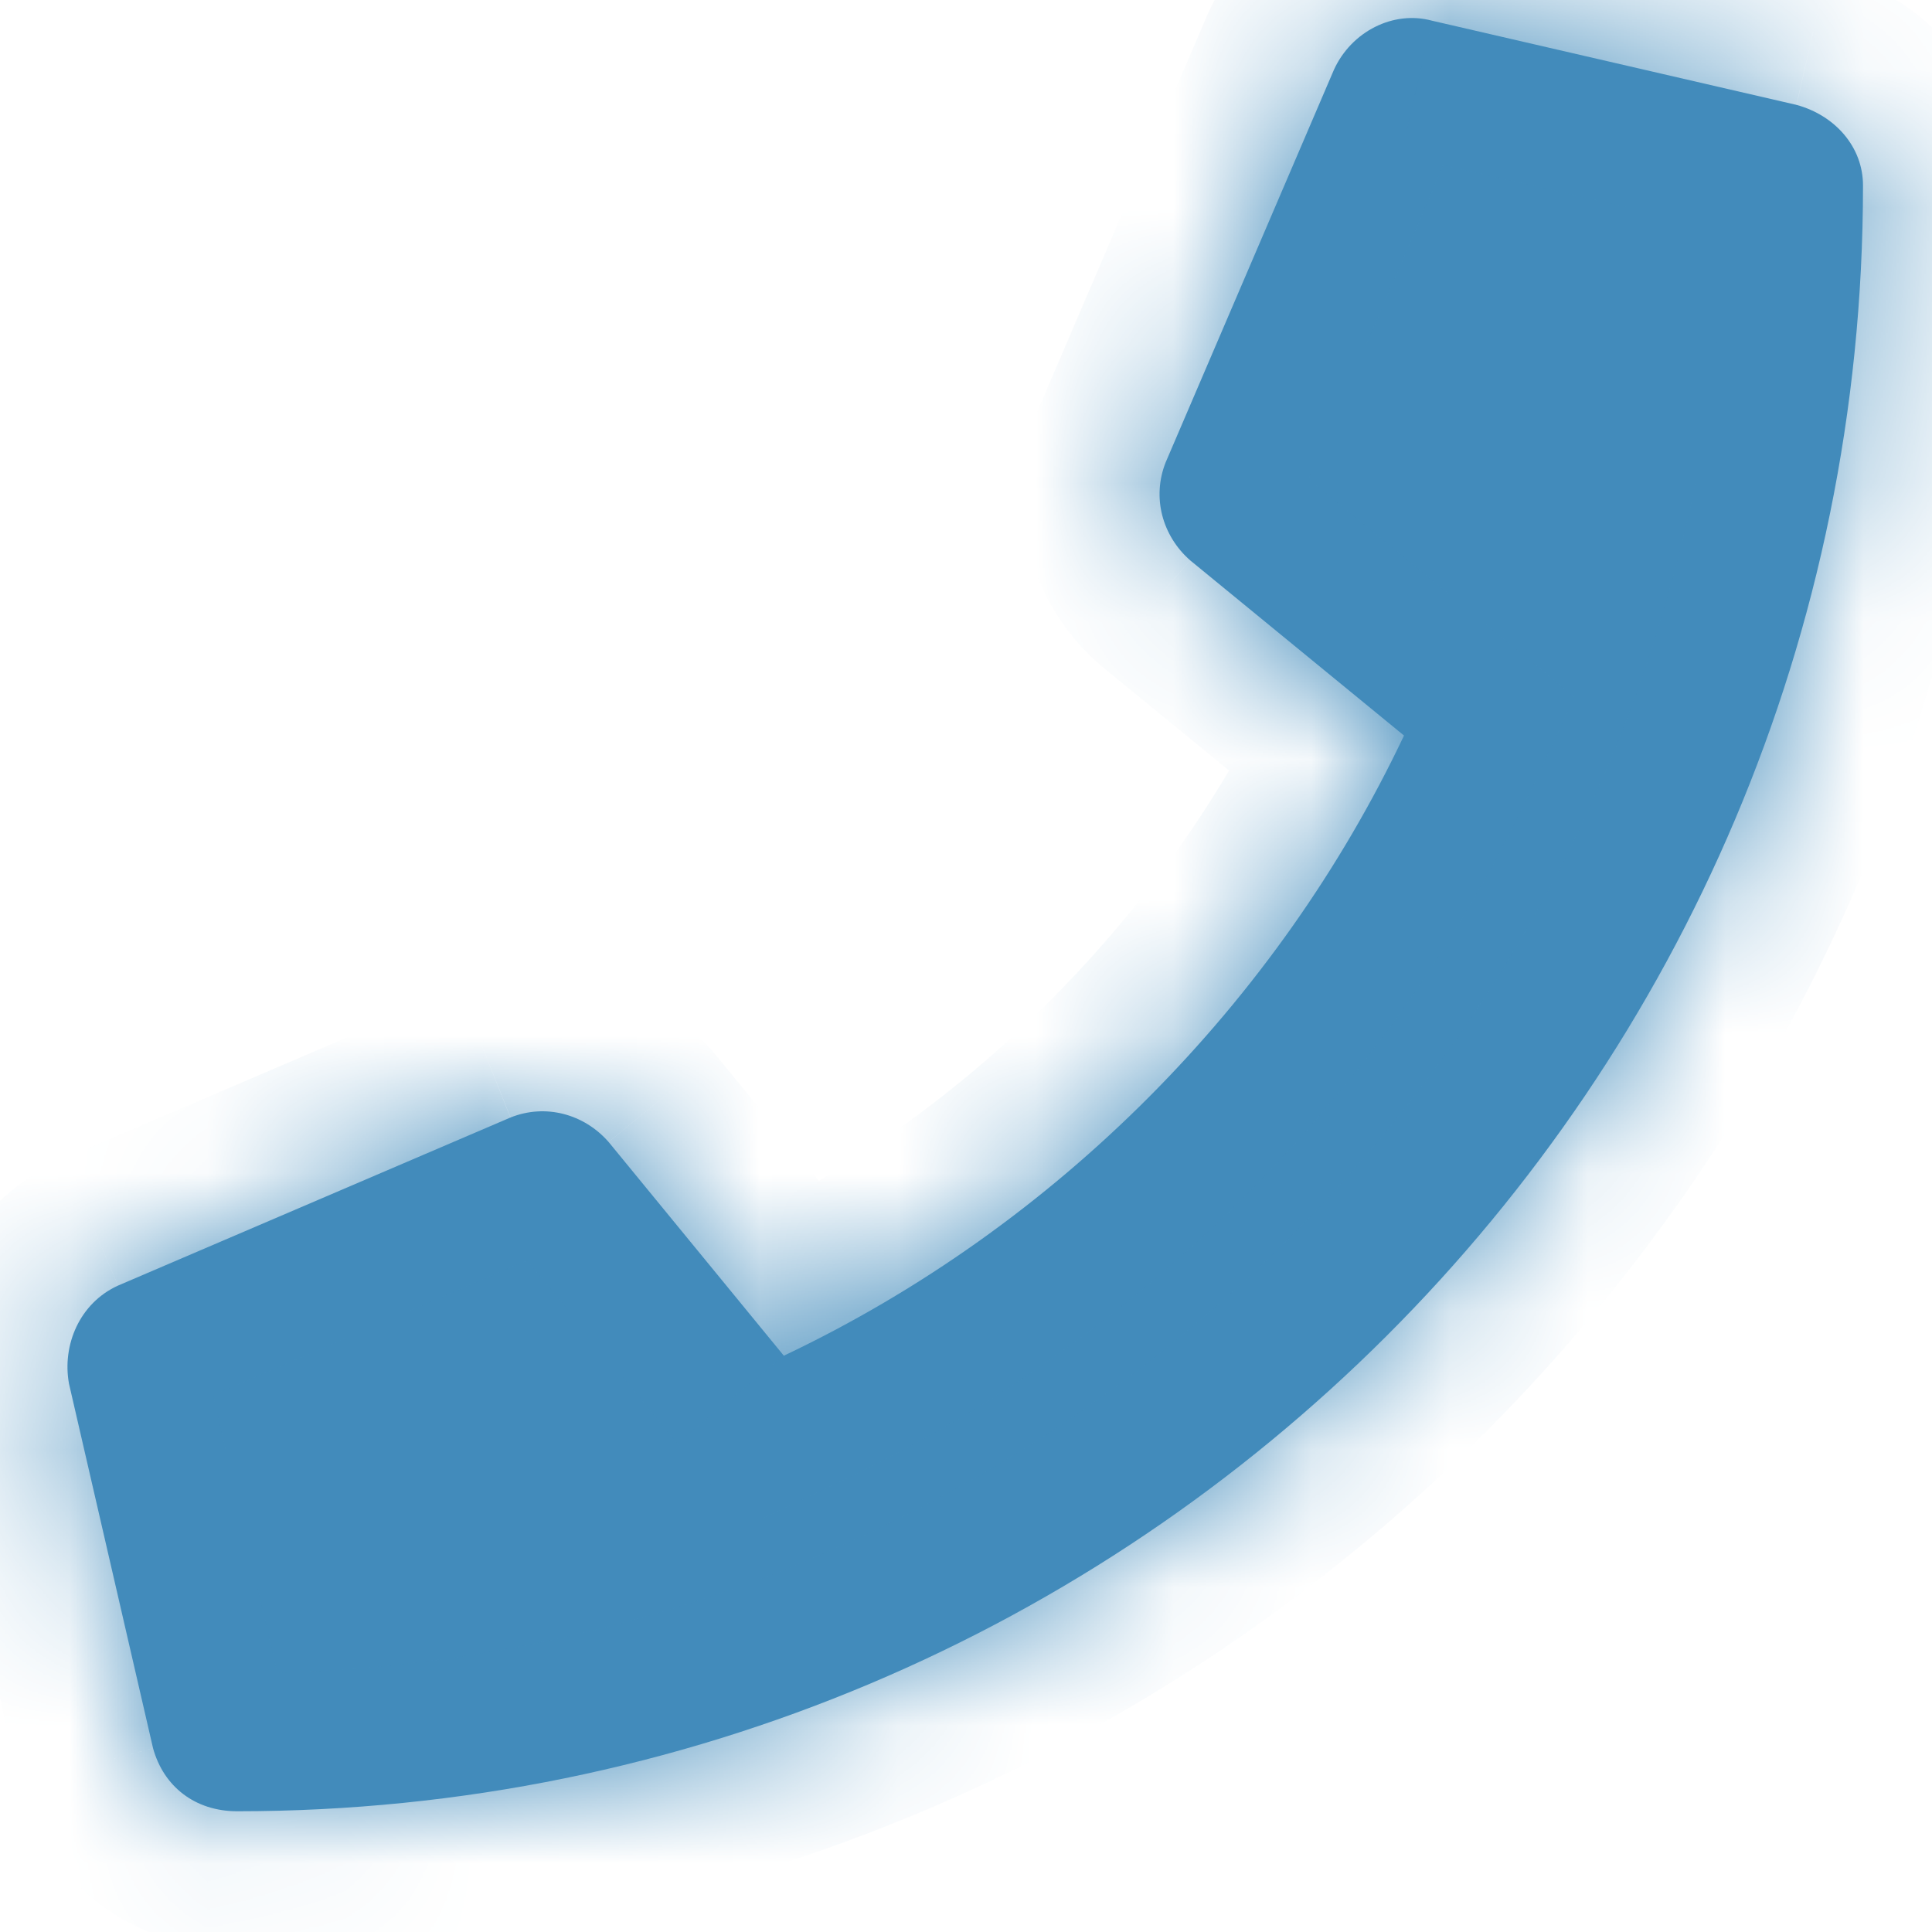
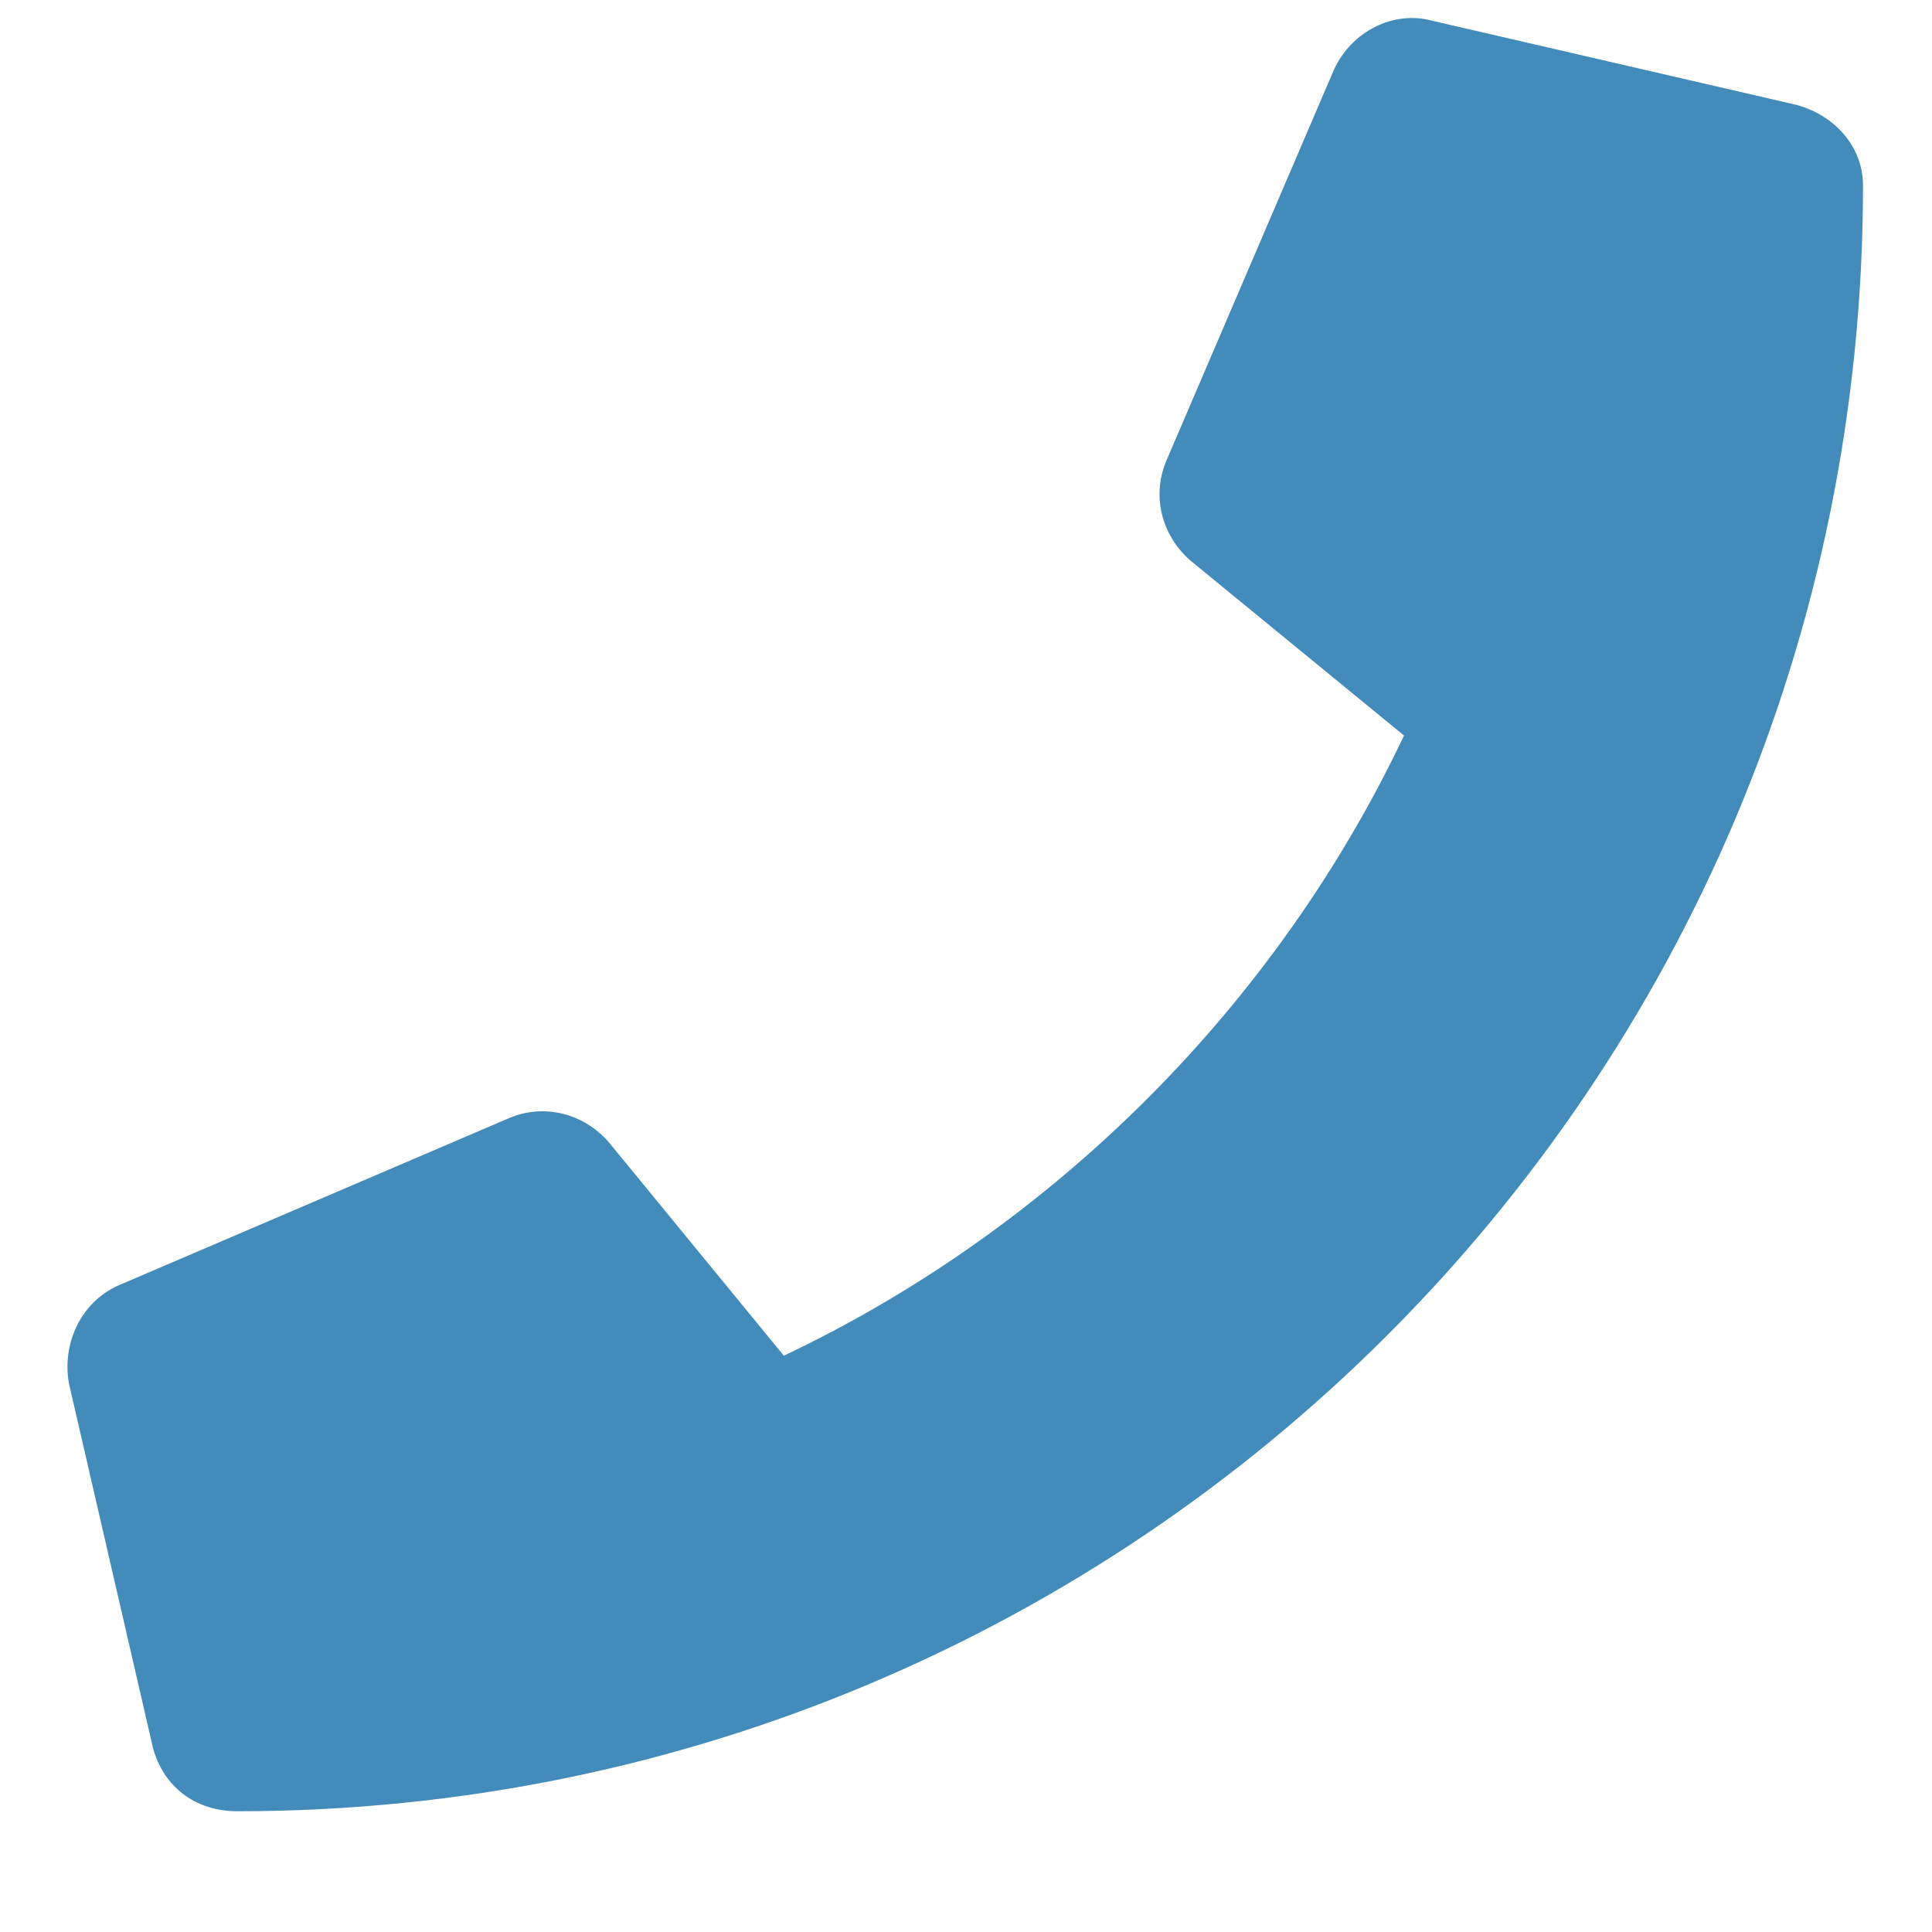
<svg xmlns="http://www.w3.org/2000/svg" width="14" height="14" viewBox="0 0 14 14" fill="none">
  <mask id="path-1-inside-1_8655_7619" fill="white">
-     <path d="M13.018 0.76L10.377 0.15C10.098 0.074 9.793 0.227 9.666 0.506L8.447 3.35C8.346 3.604 8.422 3.883 8.625 4.061L10.174 5.33C9.26 7.26 7.66 8.885 5.68 9.824L4.41 8.275C4.232 8.072 3.953 7.996 3.699 8.098L0.855 9.316C0.576 9.443 0.449 9.748 0.5 10.027L1.109 12.668C1.186 12.947 1.414 13.125 1.719 13.125C8.219 13.125 13.5 7.869 13.5 1.344C13.5 1.064 13.297 0.836 13.018 0.76Z" />
-   </mask>
+     </mask>
  <path d="M13.018 0.76L10.377 0.15C10.098 0.074 9.793 0.227 9.666 0.506L8.447 3.35C8.346 3.604 8.422 3.883 8.625 4.061L10.174 5.33C9.26 7.26 7.66 8.885 5.68 9.824L4.41 8.275C4.232 8.072 3.953 7.996 3.699 8.098L0.855 9.316C0.576 9.443 0.449 9.748 0.5 10.027L1.109 12.668C1.186 12.947 1.414 13.125 1.719 13.125C8.219 13.125 13.5 7.869 13.5 1.344C13.5 1.064 13.297 0.836 13.018 0.76Z" fill="#428BBB" />
-   <path d="M13.018 0.76L13.281 -0.205L13.262 -0.21L13.242 -0.215L13.018 0.76ZM10.377 0.15L10.114 1.115L10.133 1.12L10.152 1.125L10.377 0.15ZM9.666 0.506L8.756 0.092L8.751 0.102L8.747 0.112L9.666 0.506ZM8.447 3.35L7.528 2.956L7.523 2.967L7.519 2.978L8.447 3.35ZM8.625 4.061L7.966 4.813L7.979 4.824L7.991 4.834L8.625 4.061ZM10.174 5.33L11.078 5.758L11.412 5.052L10.808 4.557L10.174 5.33ZM5.68 9.824L4.906 10.458L5.402 11.063L6.108 10.728L5.68 9.824ZM4.41 8.275L5.184 7.641L5.173 7.629L5.163 7.617L4.41 8.275ZM3.699 8.098L3.328 7.169L3.317 7.174L3.305 7.179L3.699 8.098ZM0.855 9.316L0.462 8.397L0.452 8.402L0.442 8.406L0.855 9.316ZM0.5 10.027L-0.484 10.206L-0.48 10.229L-0.474 10.252L0.5 10.027ZM1.109 12.668L0.135 12.893L0.139 12.912L0.145 12.931L1.109 12.668ZM13.242 -0.215L10.602 -0.824L10.152 1.125L12.793 1.734L13.242 -0.215ZM10.64 -0.814C9.846 -1.031 9.067 -0.594 8.756 0.092L10.576 0.92C10.518 1.047 10.349 1.179 10.114 1.115L10.64 -0.814ZM8.747 0.112L7.528 2.956L9.366 3.744L10.585 0.9L8.747 0.112ZM7.519 2.978C7.25 3.649 7.463 4.373 7.966 4.813L9.284 3.308C9.381 3.393 9.441 3.558 9.376 3.721L7.519 2.978ZM7.991 4.834L9.54 6.103L10.808 4.557L9.259 3.287L7.991 4.834ZM9.27 4.902C8.454 6.625 7.021 8.081 5.251 8.921L6.108 10.728C8.3 9.688 10.066 7.894 11.078 5.758L9.27 4.902ZM6.453 9.19L5.184 7.641L3.637 8.909L4.906 10.458L6.453 9.19ZM5.163 7.617C4.722 7.113 3.999 6.901 3.328 7.169L4.071 9.026C3.908 9.091 3.743 9.031 3.658 8.934L5.163 7.617ZM3.305 7.179L0.462 8.397L1.249 10.236L4.093 9.017L3.305 7.179ZM0.442 8.406C-0.313 8.749 -0.605 9.542 -0.484 10.206L1.484 9.848C1.495 9.912 1.488 9.979 1.457 10.044C1.424 10.114 1.36 10.185 1.269 10.227L0.442 8.406ZM-0.474 10.252L0.135 12.893L2.084 12.443L1.474 9.802L-0.474 10.252ZM0.145 12.931C0.341 13.652 0.97 14.125 1.719 14.125V12.125C1.765 12.125 1.848 12.141 1.932 12.204C2.016 12.268 2.058 12.347 2.074 12.405L0.145 12.931ZM1.719 14.125C8.77 14.125 14.5 8.423 14.5 1.344H12.5C12.5 7.315 7.668 12.125 1.719 12.125V14.125ZM14.5 1.344C14.5 0.535 13.914 -0.032 13.281 -0.205L12.755 1.725C12.711 1.713 12.652 1.683 12.599 1.62C12.543 1.554 12.5 1.456 12.5 1.344H14.5Z" fill="#428BBB" mask="url(#path-1-inside-1_8655_7619)" />
</svg>